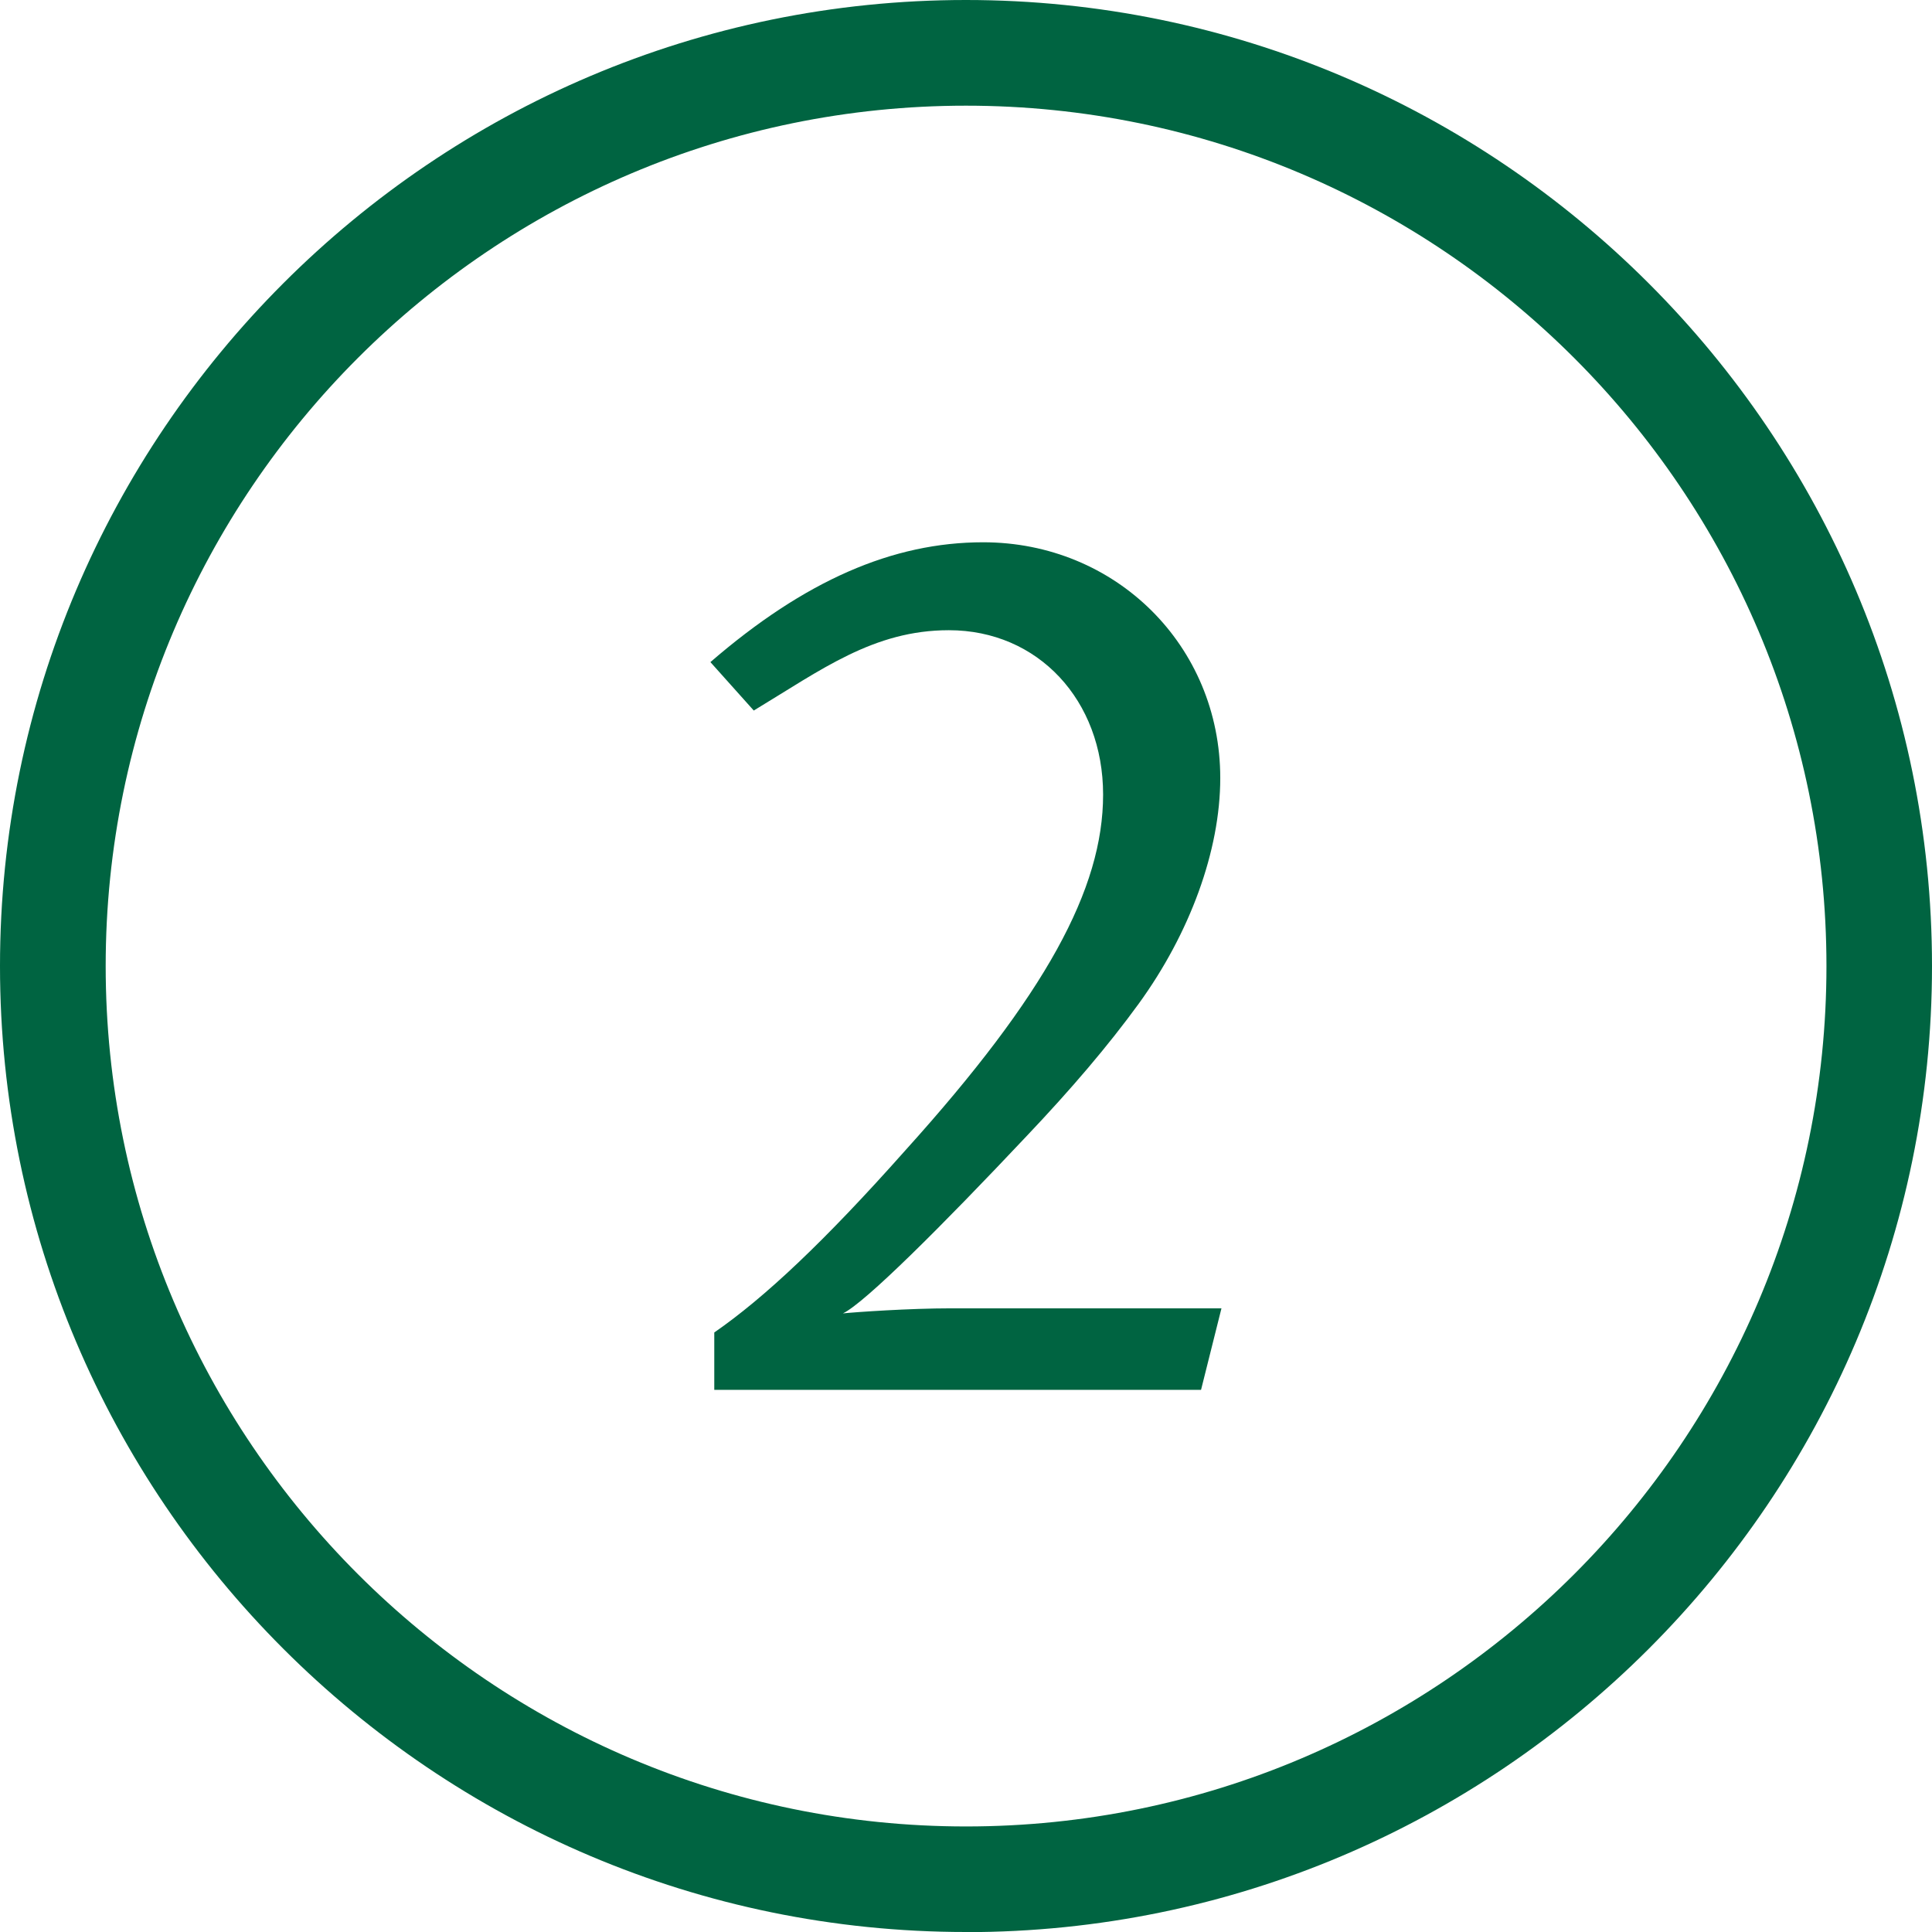
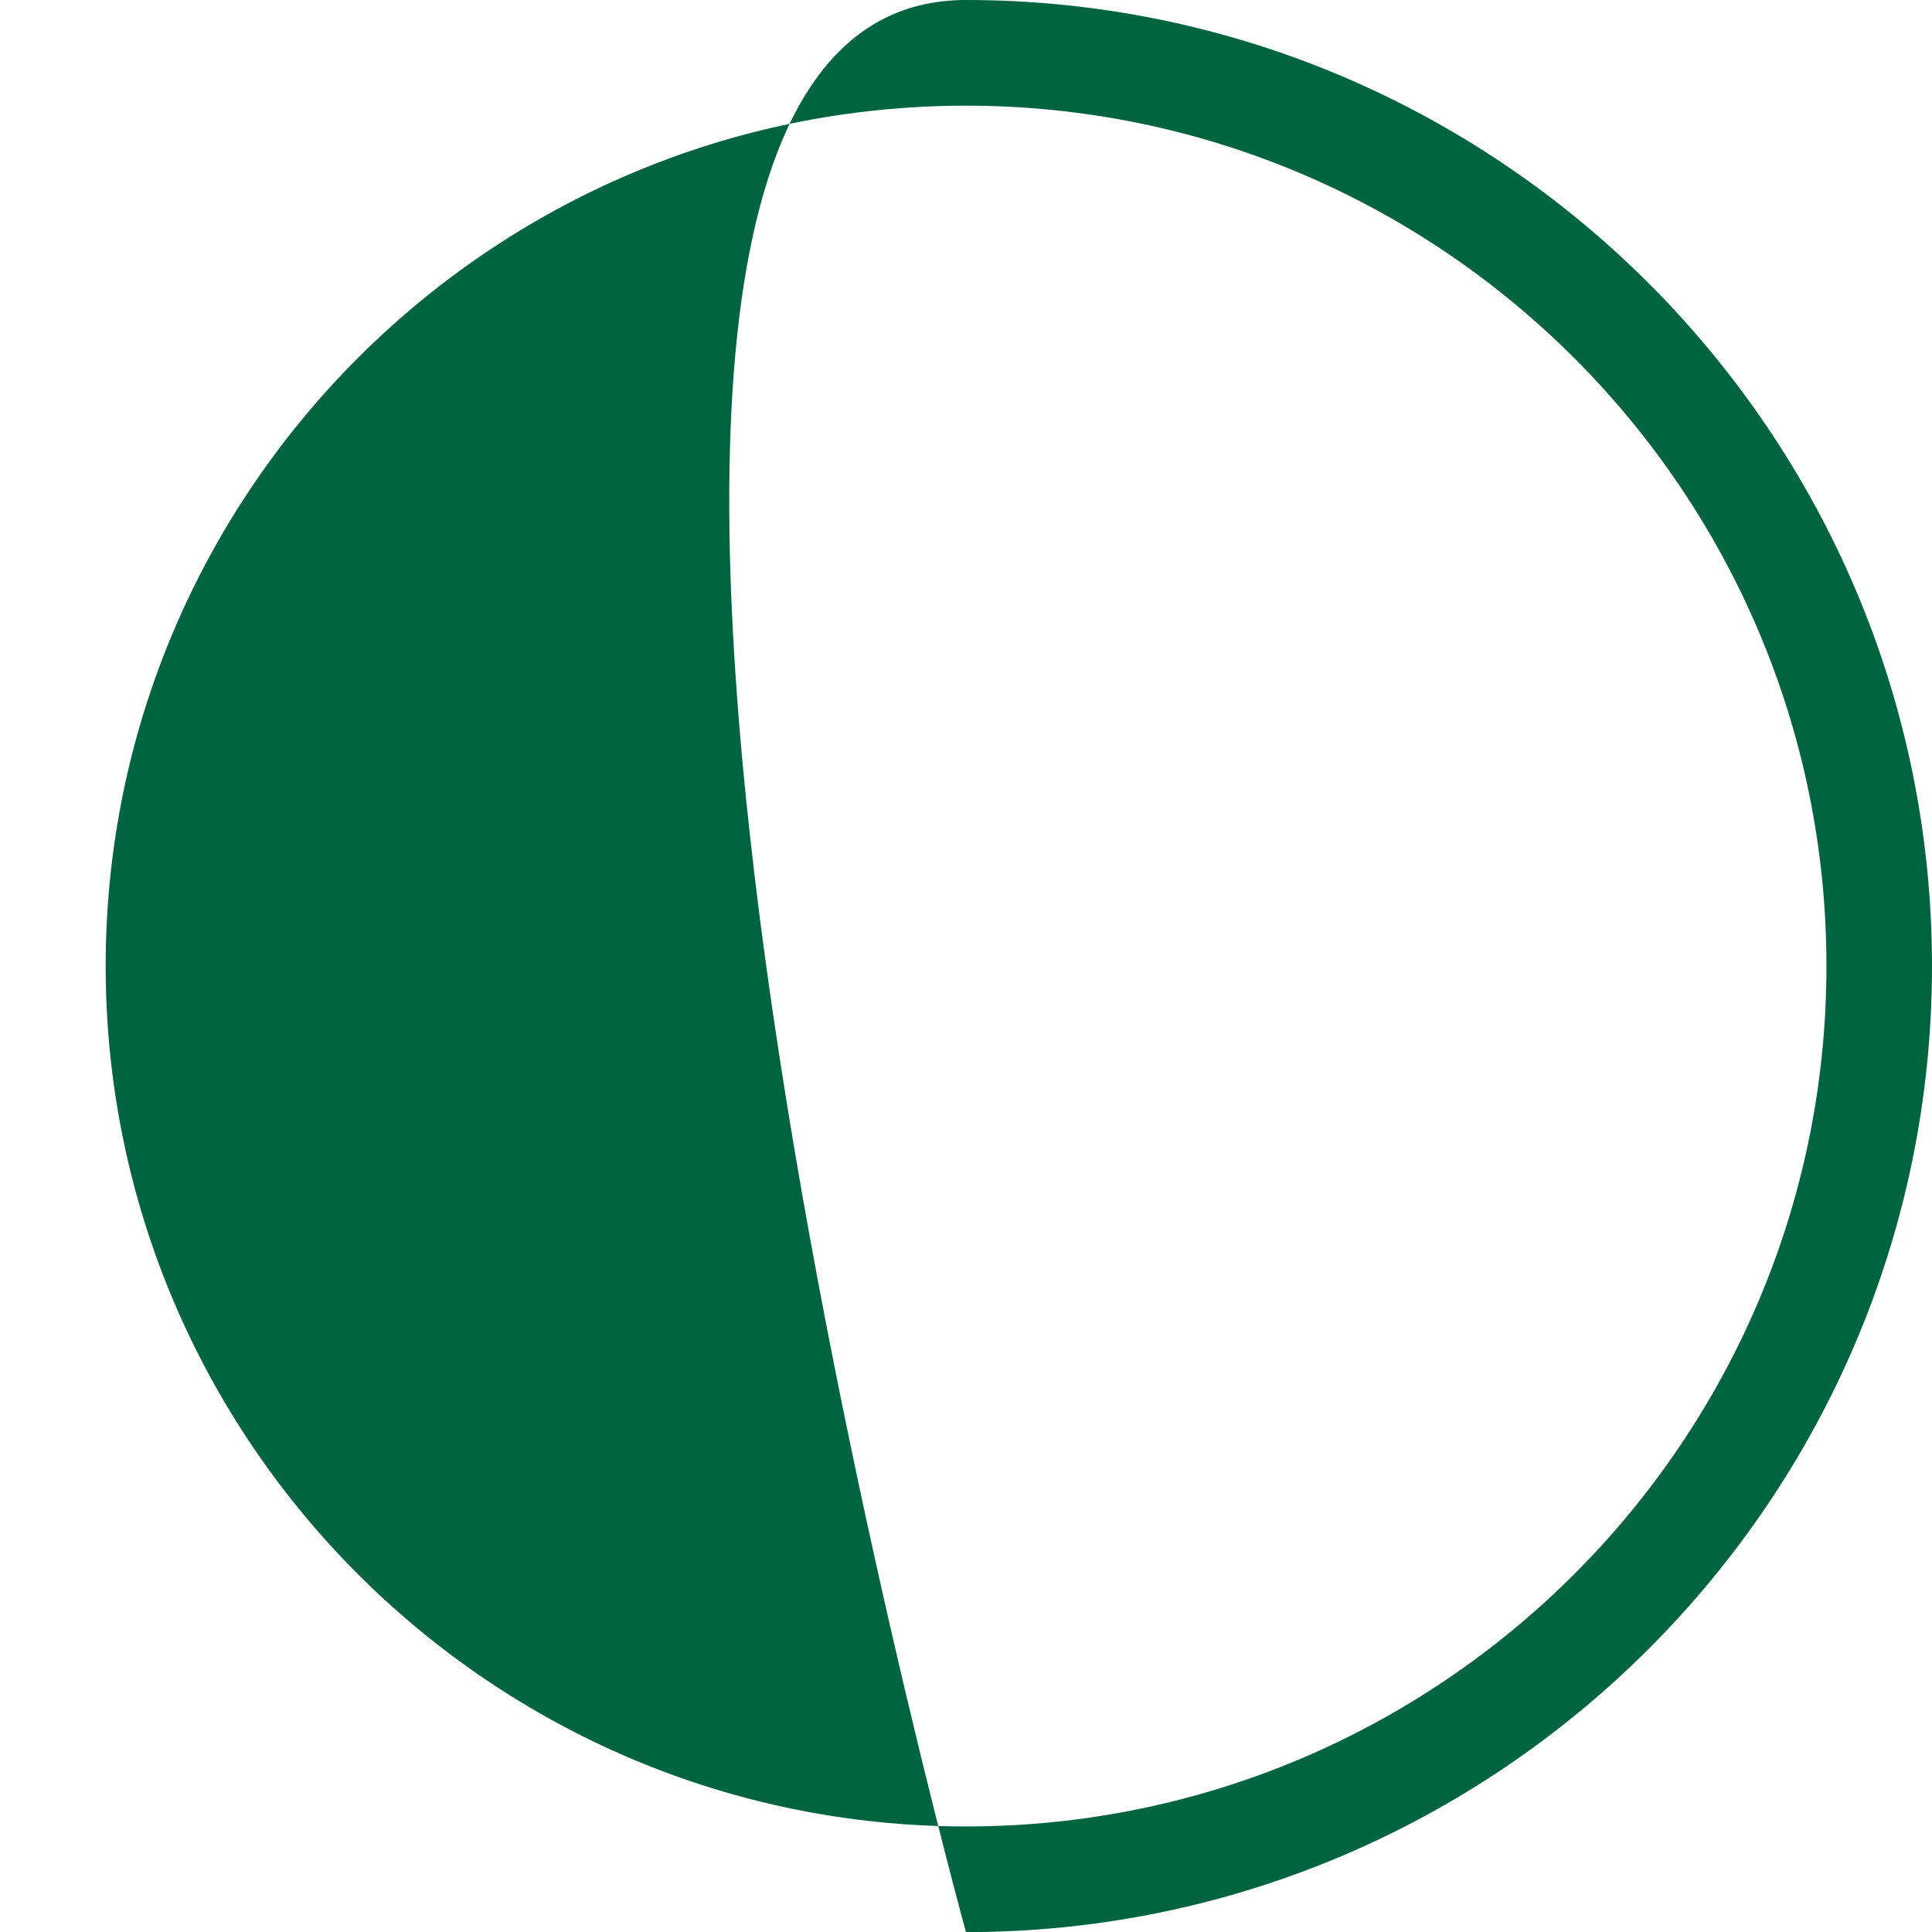
<svg xmlns="http://www.w3.org/2000/svg" viewBox="0 0 144.79 144.79">
  <defs>
    <style>.d{fill:#006441;}</style>
  </defs>
  <g id="a" />
  <g id="b">
    <g id="c">
      <g>
-         <path class="d" d="M90.02,104.16H53.53v-4.3c3.73-2.58,8.22-6.78,14.33-13.66,10.51-11.65,14.81-19.58,14.81-26.65s-4.87-12.32-11.56-12.32c-5.64,0-9.55,2.96-14.62,6.02l-3.25-3.63c7.07-6.11,13.66-8.98,20.44-8.98,9.93,0,17.77,7.74,17.77,17.67,0,5.45-2.29,11.65-6.11,16.91-2.29,3.15-5.06,6.4-8.41,9.93-6.3,6.69-12.13,12.51-13.76,13.28,.96-.1,4.97-.38,8.12-.38h20.25l-1.53,6.11Z" />
-         <path class="d" d="M72.39,144.79C32.48,144.79,0,112.31,0,72.4S32.48,0,72.39,0s72.4,32.48,72.4,72.4-32.48,72.4-72.4,72.4Zm0-136.87C36.84,7.92,7.92,36.84,7.92,72.4s28.92,64.48,64.48,64.48,64.48-28.92,64.48-64.48S107.95,7.92,72.39,7.92Z" />
+         <path class="d" d="M72.39,144.79S32.48,0,72.39,0s72.4,32.48,72.4,72.4-32.48,72.4-72.4,72.4Zm0-136.87C36.84,7.92,7.92,36.84,7.92,72.4s28.92,64.48,64.48,64.48,64.48-28.92,64.48-64.48S107.95,7.92,72.39,7.92Z" />
      </g>
    </g>
  </g>
</svg>